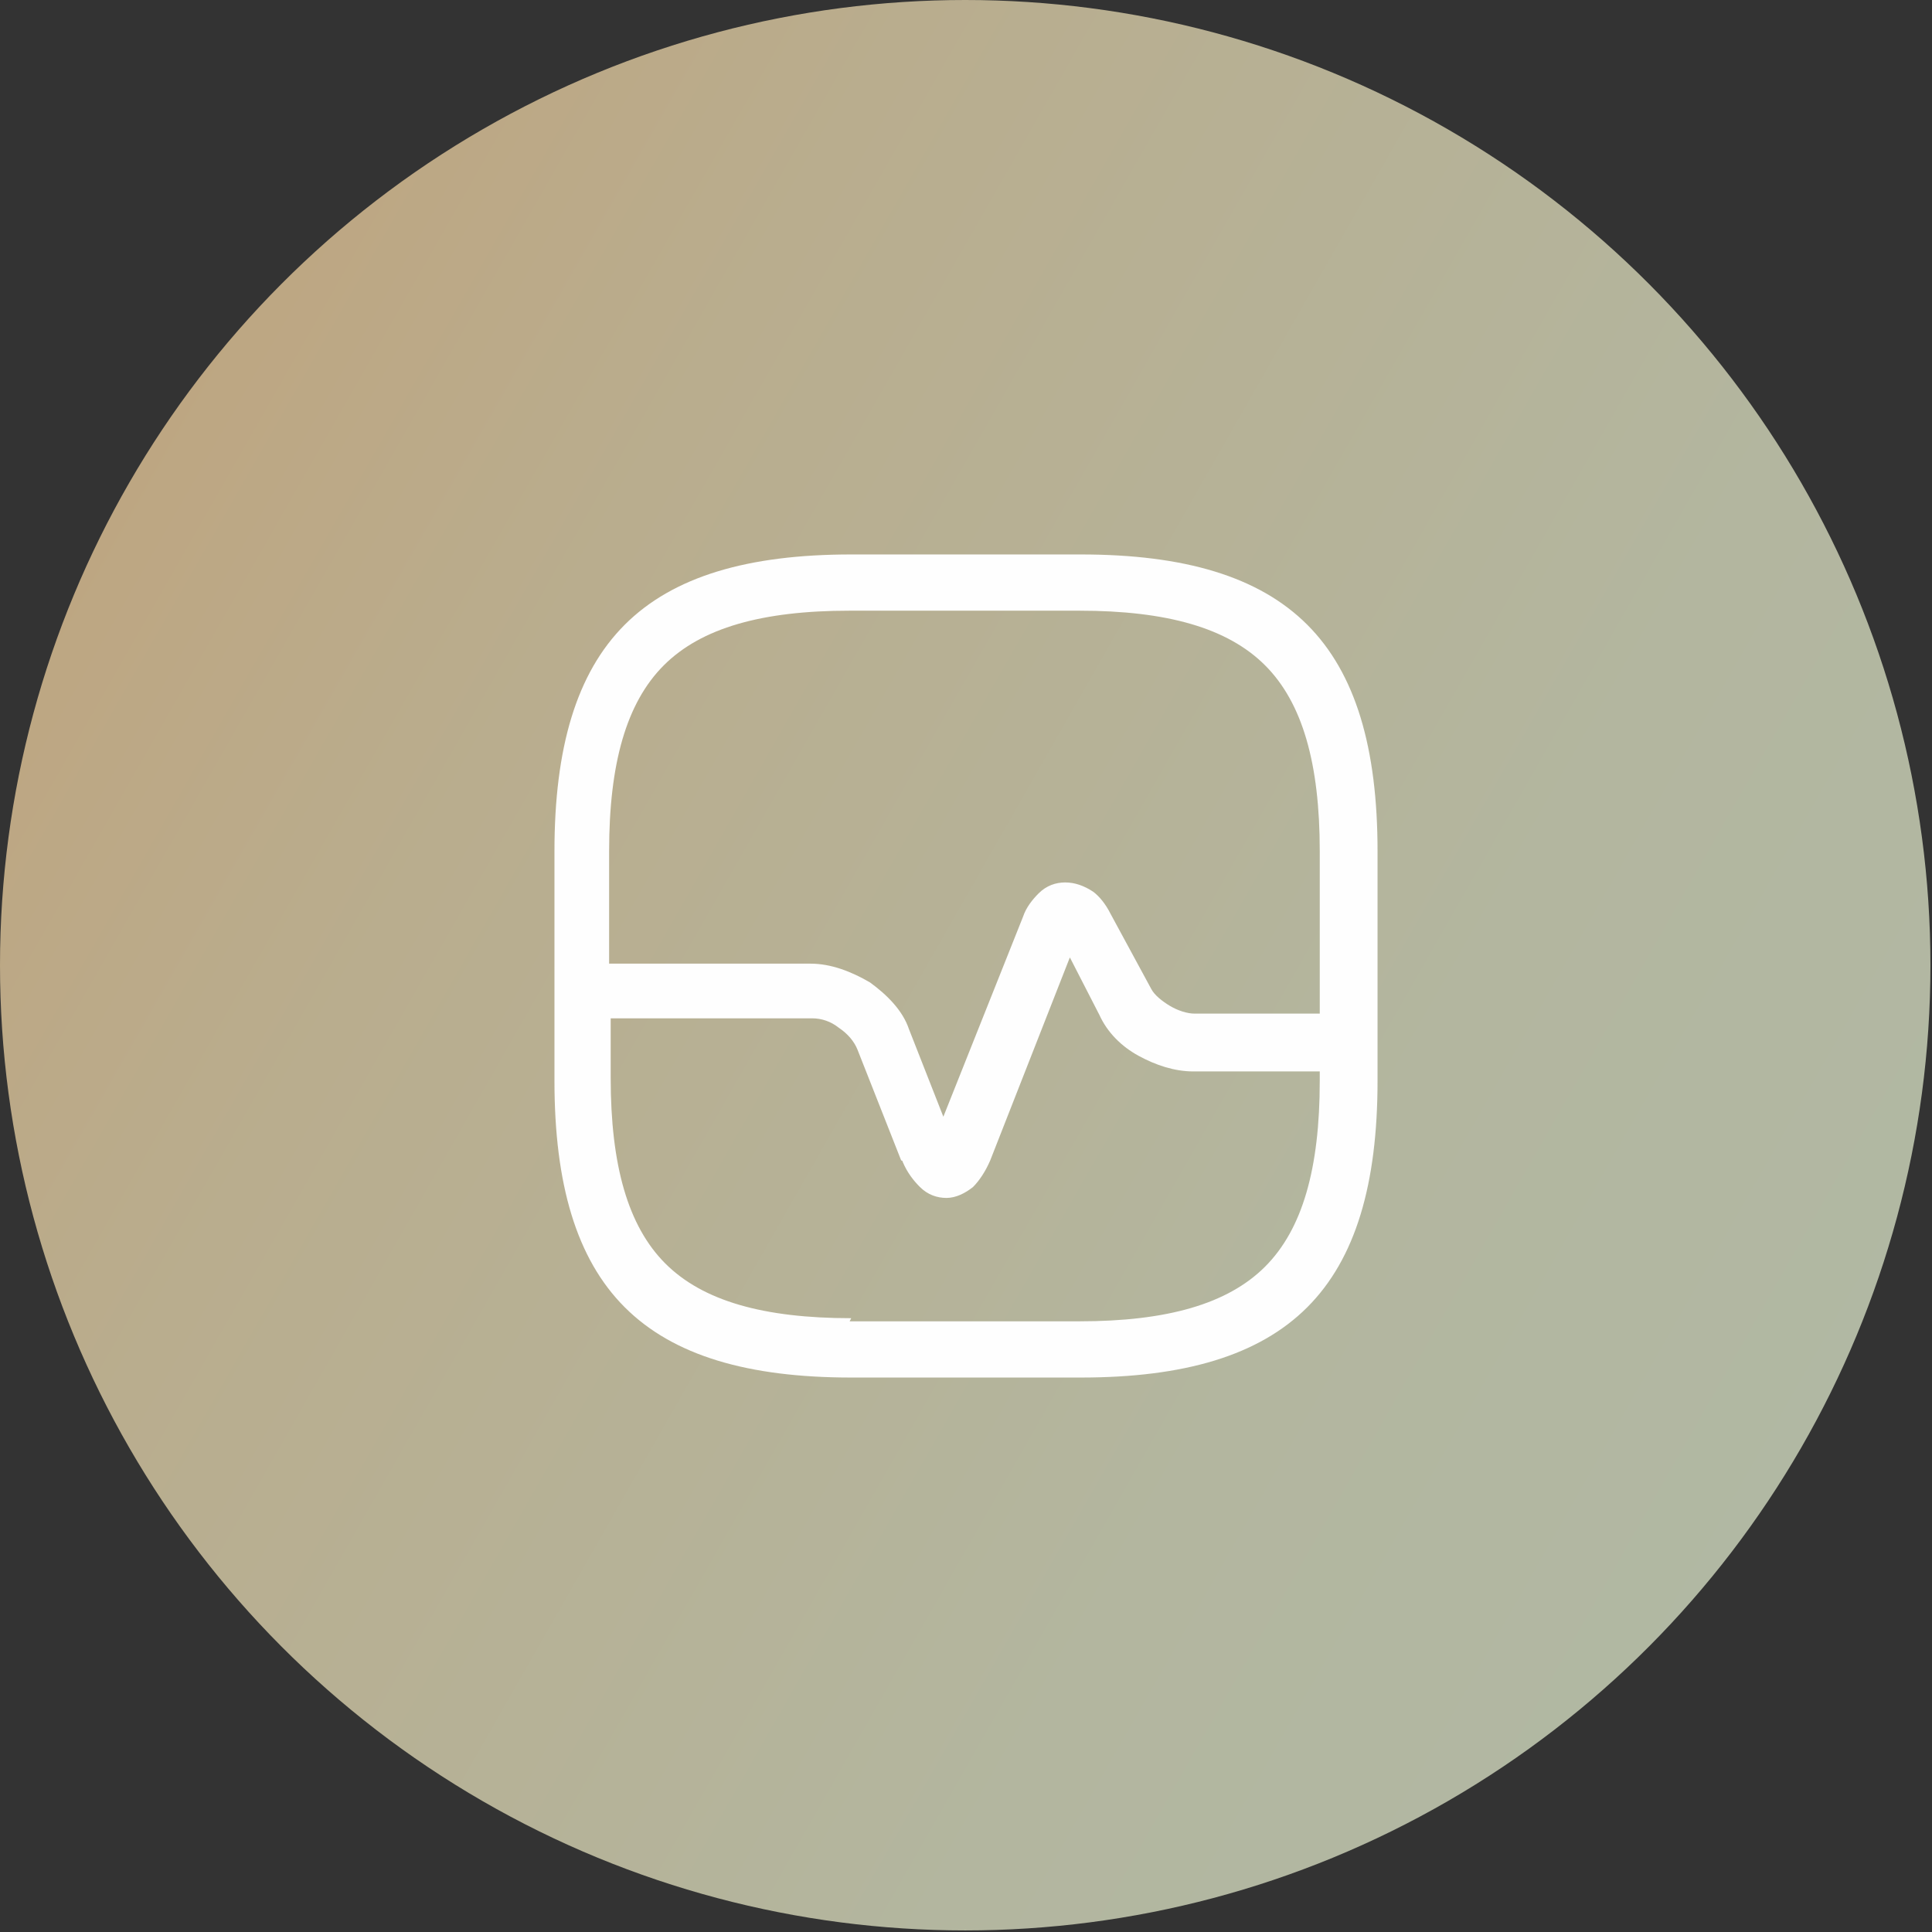
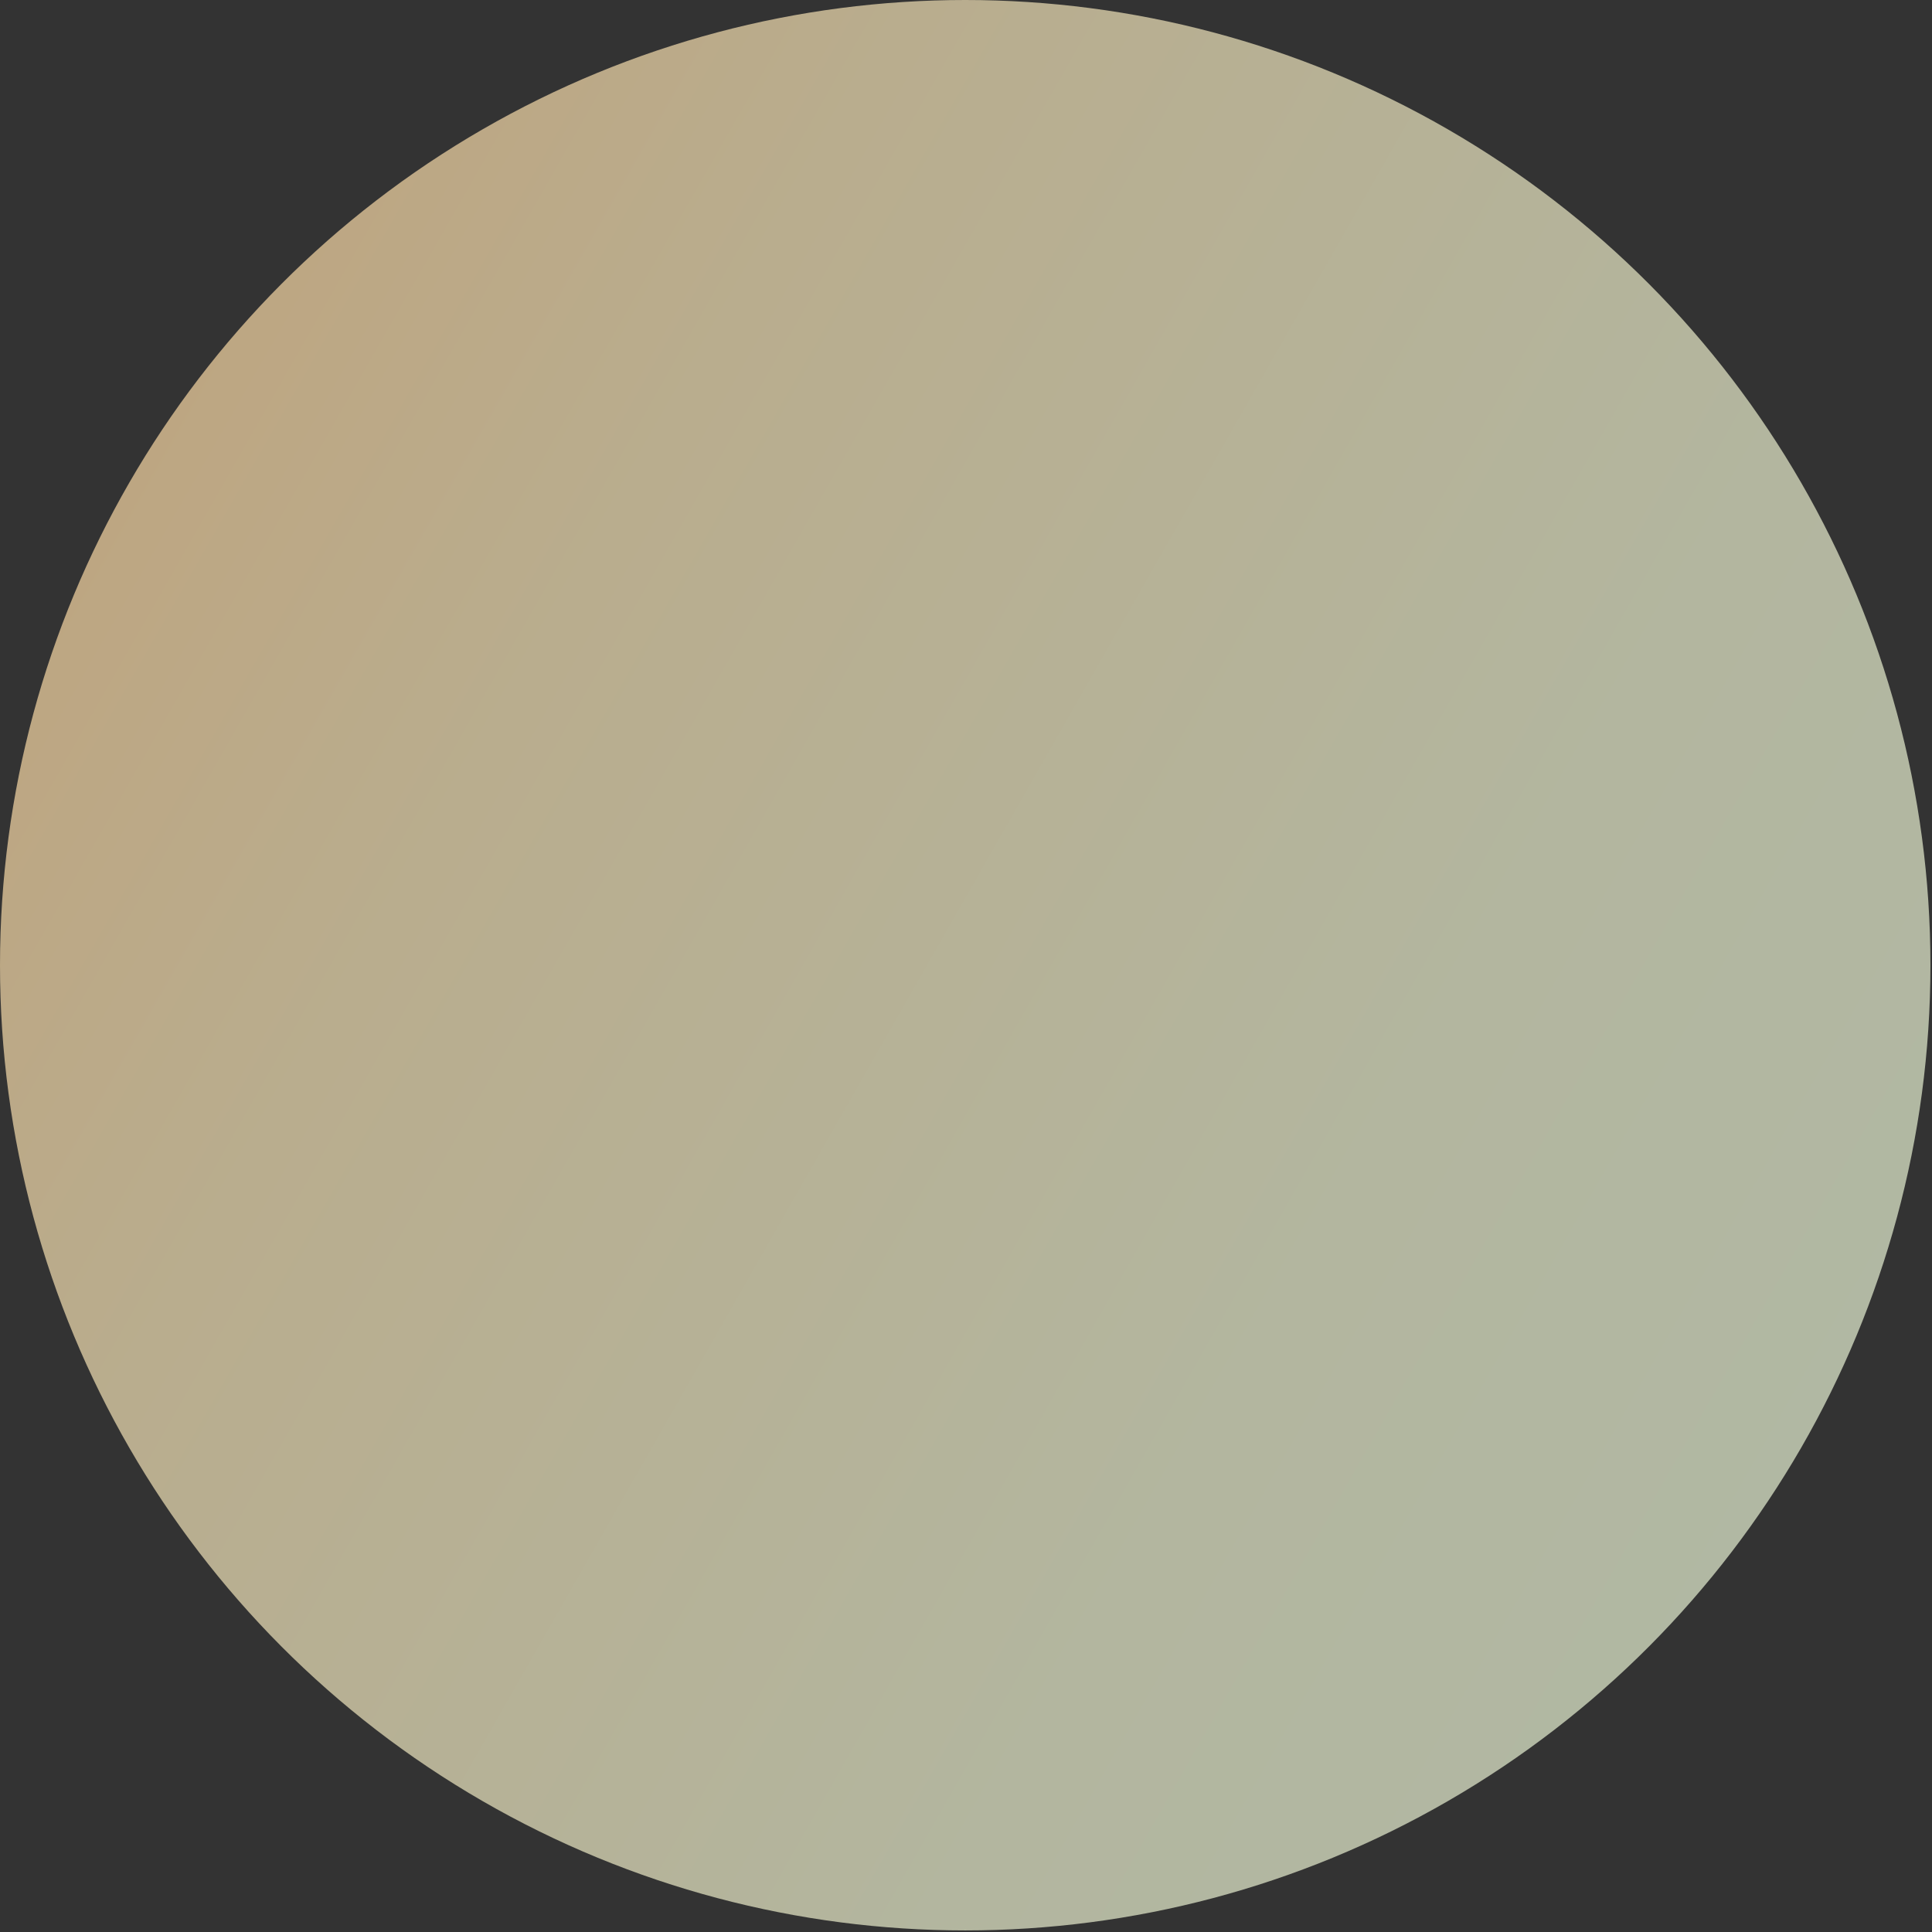
<svg xmlns="http://www.w3.org/2000/svg" xml:space="preserve" width="19.832mm" height="19.832mm" version="1.1" style="shape-rendering:geometricPrecision; text-rendering:geometricPrecision; image-rendering:optimizeQuality; fill-rule:evenodd; clip-rule:evenodd" viewBox="0 0 12.37 12.37">
  <rect x="0" y="0" width="12.37" height="12.37" fill="#333333" stroke="none" />
  <defs>
    <style type="text/css"> .fil1 {fill:#FEFEFE;fill-rule:nonzero} .fil0 {fill:url(#id0)} </style>
    <linearGradient id="id0" gradientUnits="userSpaceOnUse" x1="-0.94" y1="4.27" x2="10.81" y2="10.97">
      <stop offset="0" style="stop-opacity:1; stop-color:#BFA47E" />
      <stop offset="0.282" style="stop-opacity:1; stop-color:#B9AD8E" />
      <stop offset="0.741" style="stop-opacity:1; stop-color:#B3B69F" />
      <stop offset="1" style="stop-opacity:1; stop-color:#B1B8A3" />
    </linearGradient>
  </defs>
  <g id="Слой_x0020_1">
    <circle class="fil0" cx="6.18" cy="6.18" r="6.18" />
-     <path class="fil1" d="M5.44 8.46l1.47 0c0.56,0 0.95,-0.11 1.19,-0.35 0.24,-0.24 0.35,-0.63 0.35,-1.19l0 -0.06 -0.81 0c-0.12,0 -0.24,-0.04 -0.35,-0.1 -0.11,-0.06 -0.2,-0.15 -0.25,-0.26l-0.19 -0.37 -0.51 1.3 -0 -0 -0 0c-0.03,0.07 -0.07,0.13 -0.11,0.17 -0.05,0.04 -0.11,0.07 -0.17,0.07 -0.06,0 -0.12,-0.02 -0.17,-0.07 -0.04,-0.04 -0.08,-0.09 -0.11,-0.16 -0,-0 -0,-0.01 -0.01,-0.01l-0.28 -0.71 0 -0c-0.02,-0.05 -0.06,-0.1 -0.12,-0.14 -0.05,-0.04 -0.11,-0.06 -0.17,-0.06l0 -0 -1.29 0 0 0.38c0,0.56 0.11,0.95 0.35,1.19 0.24,0.24 0.63,0.35 1.19,0.35zm3.01 -1.96l0 -1.05c0,-0.56 -0.11,-0.95 -0.35,-1.19 -0.24,-0.24 -0.63,-0.35 -1.19,-0.35l-1.47 0c-0.56,0 -0.95,0.11 -1.19,0.35 -0.24,0.24 -0.35,0.63 -0.35,1.19l0 0.72 1.29 -0 0 -0c0.13,0 0.26,0.05 0.38,0.12 0.11,0.08 0.21,0.18 0.25,0.3l0 0 0 -0 0.22 0.56 0.51 -1.28c0.02,-0.06 0.06,-0.11 0.1,-0.15 0.05,-0.05 0.11,-0.07 0.17,-0.07 0.06,-0 0.12,0.02 0.18,0.06 0.04,0.03 0.08,0.08 0.11,0.14l0.26 0.48c0.02,0.04 0.07,0.08 0.12,0.11 0.05,0.03 0.11,0.05 0.16,0.05l0.81 0zm0.37 0.15c0,0.01 0,0.02 0,0.03 0,0.01 -0,0.02 -0,0.03l0 0.21c0,0.66 -0.14,1.14 -0.45,1.45 -0.31,0.31 -0.79,0.45 -1.45,0.45l-1.47 0c-0.66,0 -1.14,-0.14 -1.45,-0.45 -0.31,-0.31 -0.45,-0.79 -0.45,-1.45l0 -1.47c0,-0.66 0.14,-1.14 0.45,-1.45 0.31,-0.31 0.79,-0.45 1.45,-0.45l1.47 0c0.66,0 1.14,0.14 1.45,0.45 0.31,0.31 0.45,0.79 0.45,1.45l0 1.2z" />
  </g>
</svg>